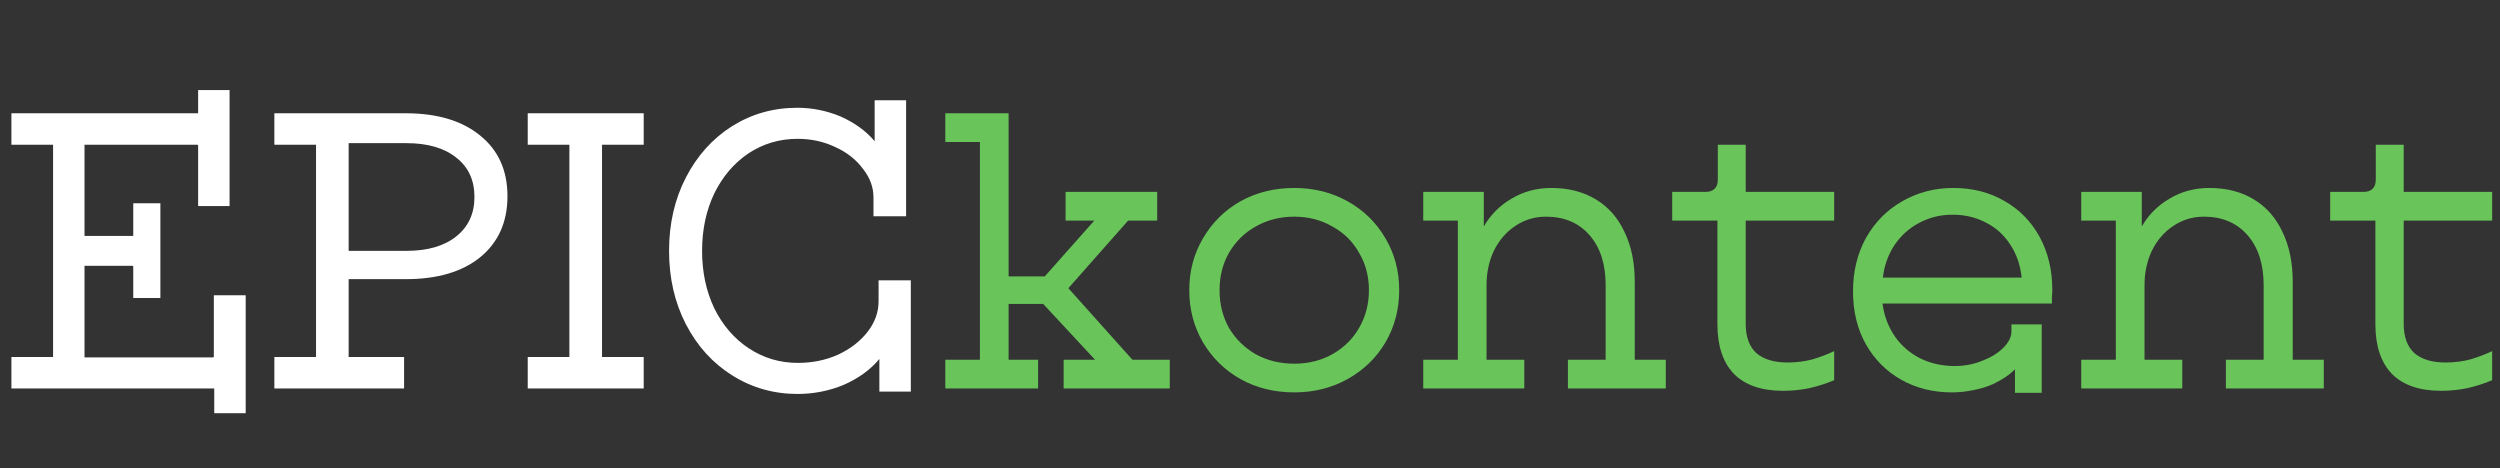
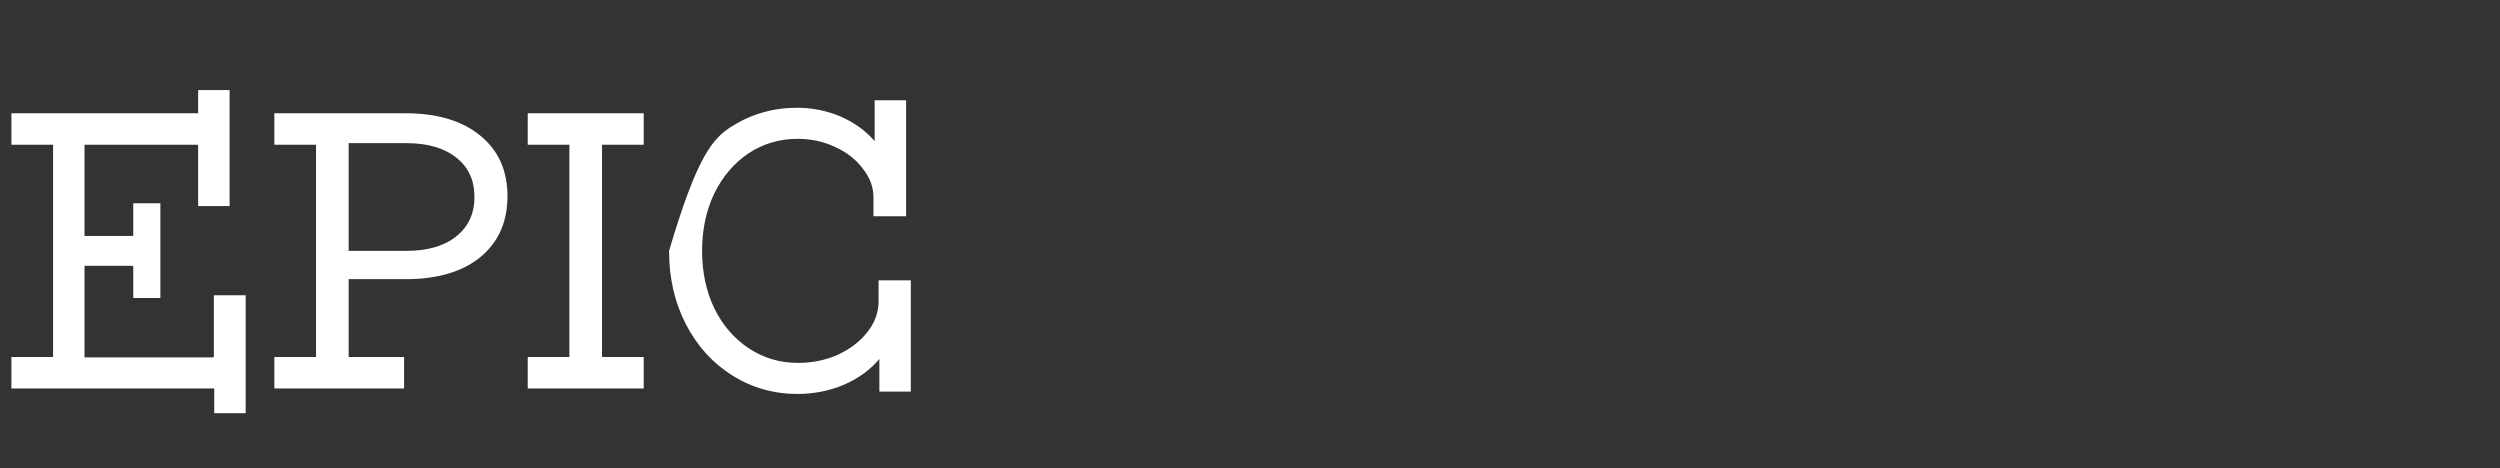
<svg xmlns="http://www.w3.org/2000/svg" width="251" height="47" viewBox="0 0 251 47" fill="none">
  <rect x="0" y="0" width="251" height="47" fill="#333333" stroke="none" />
-   <path d="M21.51 39H1.145V35.843H5.328V14.53H1.145V11.373H19.892V9.044H23.049V20.687H19.892V14.609C19.892 14.583 19.878 14.57 19.852 14.57C19.852 14.543 19.839 14.53 19.812 14.53H8.485V23.687H13.3C13.327 23.687 13.34 23.687 13.34 23.687C13.366 23.66 13.379 23.647 13.379 23.647V20.411H16.103V29.922H13.379V26.726C13.379 26.726 13.366 26.726 13.34 26.726C13.34 26.699 13.327 26.686 13.3 26.686H8.485V35.882H21.391C21.418 35.882 21.431 35.882 21.431 35.882C21.431 35.856 21.431 35.843 21.431 35.843C21.457 35.843 21.47 35.83 21.47 35.803V29.646H24.667V41.486H21.51V39ZM27.546 35.843H31.73V14.53H27.546V11.373H40.728C43.912 11.373 46.411 12.123 48.227 13.623C50.042 15.096 50.95 17.122 50.95 19.701C50.95 22.279 50.042 24.318 48.227 25.818C46.411 27.291 43.912 28.028 40.728 28.028H35.005V35.843H40.57V39H27.546V35.843ZM40.807 25.186C42.938 25.186 44.609 24.7 45.819 23.726C47.03 22.753 47.635 21.437 47.635 19.779C47.635 18.096 47.03 16.78 45.819 15.833C44.609 14.859 42.938 14.373 40.807 14.373H35.005V25.186H40.807ZM52.984 35.843H57.167V14.53H52.984V11.373H64.627V14.53H60.443V35.843H64.627V39H52.984V35.843ZM80.08 39.553C77.685 39.553 75.501 38.934 73.528 37.698C71.555 36.461 70.002 34.751 68.871 32.567C67.74 30.383 67.174 27.923 67.174 25.186C67.174 22.45 67.74 19.99 68.871 17.806C70.002 15.622 71.541 13.912 73.489 12.675C75.462 11.439 77.646 10.82 80.04 10.82C81.54 10.82 82.987 11.11 84.382 11.689C85.802 12.32 86.947 13.149 87.815 14.175V10.07H90.973V21.713H87.697V19.819C87.697 18.793 87.342 17.832 86.631 16.938C85.947 16.017 85.026 15.293 83.868 14.767C82.711 14.215 81.448 13.938 80.08 13.938C78.264 13.938 76.62 14.425 75.146 15.399C73.699 16.372 72.555 17.714 71.713 19.424C70.897 21.134 70.489 23.055 70.489 25.186C70.489 27.318 70.897 29.238 71.713 30.949C72.555 32.659 73.712 34.001 75.186 34.974C76.659 35.948 78.304 36.435 80.119 36.435C81.566 36.435 82.908 36.158 84.145 35.606C85.381 35.027 86.368 34.264 87.105 33.317C87.841 32.37 88.21 31.343 88.21 30.238V28.146H91.446V39.316H88.289V36.04C87.394 37.119 86.197 37.987 84.697 38.645C83.224 39.25 81.685 39.553 80.08 39.553Z" fill="white" />
-   <path d="M94.909 36.119H98.382V14.254H94.909V11.373H101.264V27.752H104.895L109.868 22.148H106.986V19.266H116.182V22.148H113.262L107.263 28.936L113.696 36.119H117.445V39H106.789V36.119H109.946L104.737 30.515H101.264V36.119H104.224V39H94.909V36.119ZM129.941 39.395C127.941 39.395 126.139 38.947 124.534 38.053C122.955 37.158 121.705 35.935 120.785 34.382C119.864 32.804 119.403 31.054 119.403 29.133C119.403 27.212 119.864 25.476 120.785 23.924C121.705 22.345 122.955 21.108 124.534 20.214C126.139 19.319 127.941 18.872 129.941 18.872C131.914 18.872 133.703 19.319 135.308 20.214C136.913 21.108 138.176 22.345 139.097 23.924C140.018 25.476 140.479 27.212 140.479 29.133C140.479 31.054 140.018 32.804 139.097 34.382C138.176 35.935 136.913 37.158 135.308 38.053C133.703 38.947 131.914 39.395 129.941 39.395ZM129.941 36.514C131.362 36.514 132.638 36.198 133.769 35.566C134.927 34.909 135.822 34.027 136.453 32.922C137.111 31.791 137.44 30.528 137.44 29.133C137.44 27.739 137.111 26.489 136.453 25.384C135.822 24.252 134.927 23.371 133.769 22.739C132.638 22.082 131.362 21.753 129.941 21.753C128.52 21.753 127.231 22.082 126.073 22.739C124.942 23.371 124.047 24.252 123.389 25.384C122.758 26.489 122.442 27.739 122.442 29.133C122.442 30.528 122.758 31.791 123.389 32.922C124.047 34.027 124.942 34.909 126.073 35.566C127.231 36.198 128.52 36.514 129.941 36.514ZM142.894 36.119H146.368V22.148H142.894V19.266H148.972V22.739C149.657 21.555 150.591 20.621 151.775 19.937C152.959 19.227 154.287 18.872 155.761 18.872C157.471 18.872 158.958 19.253 160.221 20.016C161.484 20.779 162.444 21.871 163.102 23.292C163.786 24.713 164.128 26.37 164.128 28.265V36.119H167.246V39H157.418V36.119H161.207V28.62C161.207 26.515 160.668 24.844 159.589 23.608C158.51 22.371 157.05 21.753 155.208 21.753C154.103 21.753 153.09 22.055 152.169 22.661C151.248 23.266 150.525 24.095 149.999 25.147C149.499 26.2 149.249 27.357 149.249 28.62V36.119H153.038V39H142.894V36.119ZM179.02 39.237C176.862 39.237 175.218 38.671 174.086 37.54C172.981 36.382 172.429 34.724 172.429 32.567V22.148H167.89V19.266H171.245C171.639 19.266 171.942 19.161 172.152 18.951C172.363 18.74 172.468 18.438 172.468 18.043V14.53H175.27V19.266H184.15V22.148H175.27V32.527C175.27 33.817 175.625 34.79 176.336 35.448C177.073 36.079 178.112 36.395 179.454 36.395C180.348 36.395 181.19 36.29 181.98 36.079C182.769 35.843 183.493 35.566 184.15 35.251V38.171C183.414 38.487 182.598 38.75 181.703 38.961C180.835 39.145 179.941 39.237 179.02 39.237ZM202.303 37.066C201.777 37.619 201.04 38.119 200.093 38.566C199.514 38.829 198.869 39.026 198.159 39.158C197.449 39.316 196.712 39.395 195.949 39.395C194.081 39.395 192.397 38.974 190.897 38.132C189.397 37.29 188.213 36.106 187.345 34.58C186.477 33.054 186.043 31.278 186.043 29.252C186.043 27.252 186.477 25.463 187.345 23.884C188.24 22.305 189.45 21.082 190.976 20.214C192.528 19.319 194.239 18.872 196.107 18.872C198.028 18.872 199.738 19.306 201.238 20.174C202.764 21.042 203.948 22.253 204.79 23.805C205.632 25.358 206.053 27.134 206.053 29.133C206.053 29.344 206.039 29.567 206.013 29.804C206.013 30.041 206.013 30.265 206.013 30.475H189.003C189.161 31.685 189.568 32.777 190.226 33.751C190.884 34.698 191.726 35.435 192.752 35.961C193.805 36.487 194.975 36.75 196.265 36.75C197.212 36.75 198.12 36.579 198.988 36.237C199.882 35.895 200.593 35.461 201.119 34.935C201.672 34.382 201.948 33.83 201.948 33.277V32.567H204.987V39.434H202.303V37.066ZM202.974 27.87C202.843 26.607 202.461 25.502 201.83 24.555C201.198 23.581 200.382 22.845 199.383 22.345C198.383 21.819 197.264 21.555 196.028 21.555C194.818 21.555 193.699 21.832 192.673 22.384C191.673 22.91 190.844 23.66 190.187 24.634C189.555 25.608 189.174 26.686 189.042 27.87H202.974ZM208.956 36.119H212.429V22.148H208.956V19.266H215.034V22.739C215.718 21.555 216.652 20.621 217.836 19.937C219.02 19.227 220.349 18.872 221.822 18.872C223.532 18.872 225.019 19.253 226.282 20.016C227.545 20.779 228.505 21.871 229.163 23.292C229.847 24.713 230.189 26.37 230.189 28.265V36.119H233.307V39H223.48V36.119H227.269V28.62C227.269 26.515 226.729 24.844 225.65 23.608C224.572 22.371 223.111 21.753 221.27 21.753C220.165 21.753 219.152 22.055 218.231 22.661C217.31 23.266 216.586 24.095 216.06 25.147C215.56 26.2 215.31 27.357 215.31 28.62V36.119H219.099V39H208.956V36.119ZM245.081 39.237C242.923 39.237 241.279 38.671 240.148 37.54C239.042 36.382 238.49 34.724 238.49 32.567V22.148H233.951V19.266H237.306C237.701 19.266 238.003 19.161 238.214 18.951C238.424 18.74 238.529 18.438 238.529 18.043V14.53H241.332V19.266H250.212V22.148H241.332V32.527C241.332 33.817 241.687 34.79 242.397 35.448C243.134 36.079 244.173 36.395 245.515 36.395C246.41 36.395 247.252 36.29 248.041 36.079C248.83 35.843 249.554 35.566 250.212 35.251V38.171C249.475 38.487 248.659 38.75 247.765 38.961C246.896 39.145 246.002 39.237 245.081 39.237Z" fill="#69C55A" />
+   <path d="M21.51 39H1.145V35.843H5.328V14.53H1.145V11.373H19.892V9.044H23.049V20.687H19.892V14.609C19.892 14.583 19.878 14.57 19.852 14.57C19.852 14.543 19.839 14.53 19.812 14.53H8.485V23.687H13.3C13.327 23.687 13.34 23.687 13.34 23.687C13.366 23.66 13.379 23.647 13.379 23.647V20.411H16.103V29.922H13.379V26.726C13.379 26.726 13.366 26.726 13.34 26.726C13.34 26.699 13.327 26.686 13.3 26.686H8.485V35.882H21.391C21.418 35.882 21.431 35.882 21.431 35.882C21.431 35.856 21.431 35.843 21.431 35.843C21.457 35.843 21.47 35.83 21.47 35.803V29.646H24.667V41.486H21.51V39ZM27.546 35.843H31.73V14.53H27.546V11.373H40.728C43.912 11.373 46.411 12.123 48.227 13.623C50.042 15.096 50.95 17.122 50.95 19.701C50.95 22.279 50.042 24.318 48.227 25.818C46.411 27.291 43.912 28.028 40.728 28.028H35.005V35.843H40.57V39H27.546V35.843ZM40.807 25.186C42.938 25.186 44.609 24.7 45.819 23.726C47.03 22.753 47.635 21.437 47.635 19.779C47.635 18.096 47.03 16.78 45.819 15.833C44.609 14.859 42.938 14.373 40.807 14.373H35.005V25.186H40.807ZM52.984 35.843H57.167V14.53H52.984V11.373H64.627V14.53H60.443V35.843H64.627V39H52.984V35.843ZM80.08 39.553C77.685 39.553 75.501 38.934 73.528 37.698C71.555 36.461 70.002 34.751 68.871 32.567C67.74 30.383 67.174 27.923 67.174 25.186C70.002 15.622 71.541 13.912 73.489 12.675C75.462 11.439 77.646 10.82 80.04 10.82C81.54 10.82 82.987 11.11 84.382 11.689C85.802 12.32 86.947 13.149 87.815 14.175V10.07H90.973V21.713H87.697V19.819C87.697 18.793 87.342 17.832 86.631 16.938C85.947 16.017 85.026 15.293 83.868 14.767C82.711 14.215 81.448 13.938 80.08 13.938C78.264 13.938 76.62 14.425 75.146 15.399C73.699 16.372 72.555 17.714 71.713 19.424C70.897 21.134 70.489 23.055 70.489 25.186C70.489 27.318 70.897 29.238 71.713 30.949C72.555 32.659 73.712 34.001 75.186 34.974C76.659 35.948 78.304 36.435 80.119 36.435C81.566 36.435 82.908 36.158 84.145 35.606C85.381 35.027 86.368 34.264 87.105 33.317C87.841 32.37 88.21 31.343 88.21 30.238V28.146H91.446V39.316H88.289V36.04C87.394 37.119 86.197 37.987 84.697 38.645C83.224 39.25 81.685 39.553 80.08 39.553Z" fill="white" />
</svg>